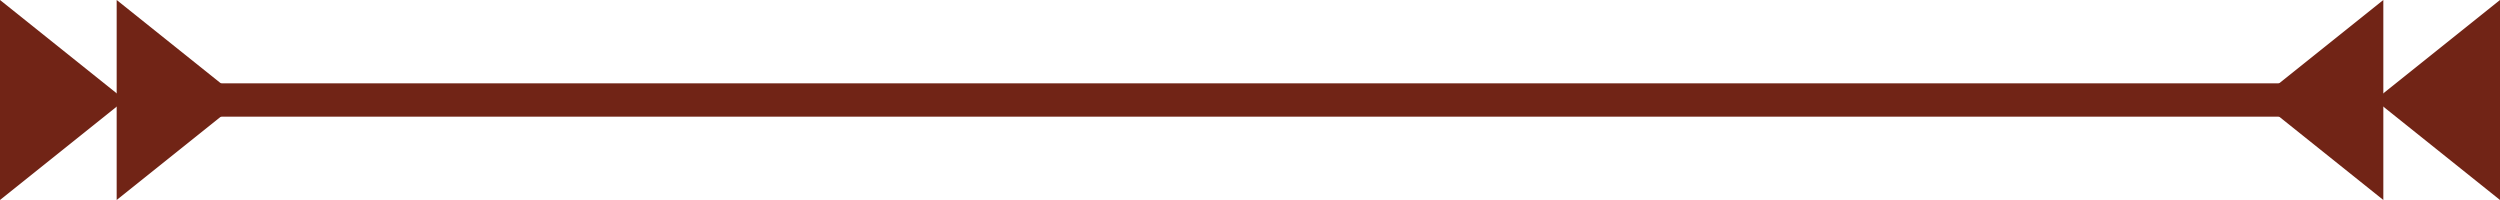
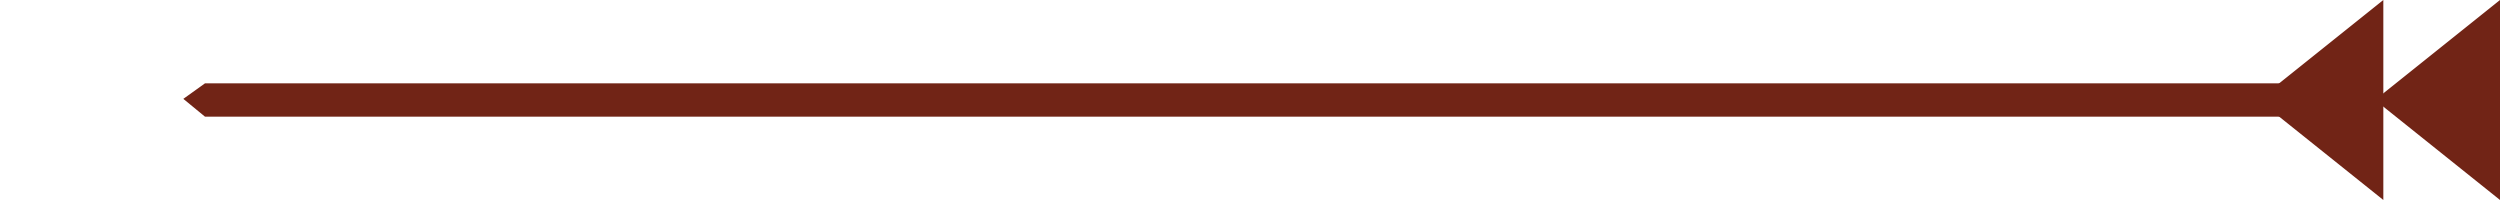
<svg xmlns="http://www.w3.org/2000/svg" width="300" height="24" viewBox="0 0 300 24" fill="none">
-   <path d="M14 -7.38339e-07L29 12L14 24L14 -7.38339e-07Z" fill="#712416" />
-   <path d="M1.90735e-06 -7.3591e-07L15 12L9.7266e-07 24L1.90735e-06 -7.3591e-07Z" fill="#712416" />
  <path d="M286 24L271 12L286 0L286 24Z" fill="#712416" />
  <path d="M300 24L285 12L300 0L300 24Z" fill="#712416" />
  <path d="M283.401 14L24.599 14L22 11.863L24.599 10L283.401 10L286 11.726L283.401 14Z" fill="#712416" />
</svg>